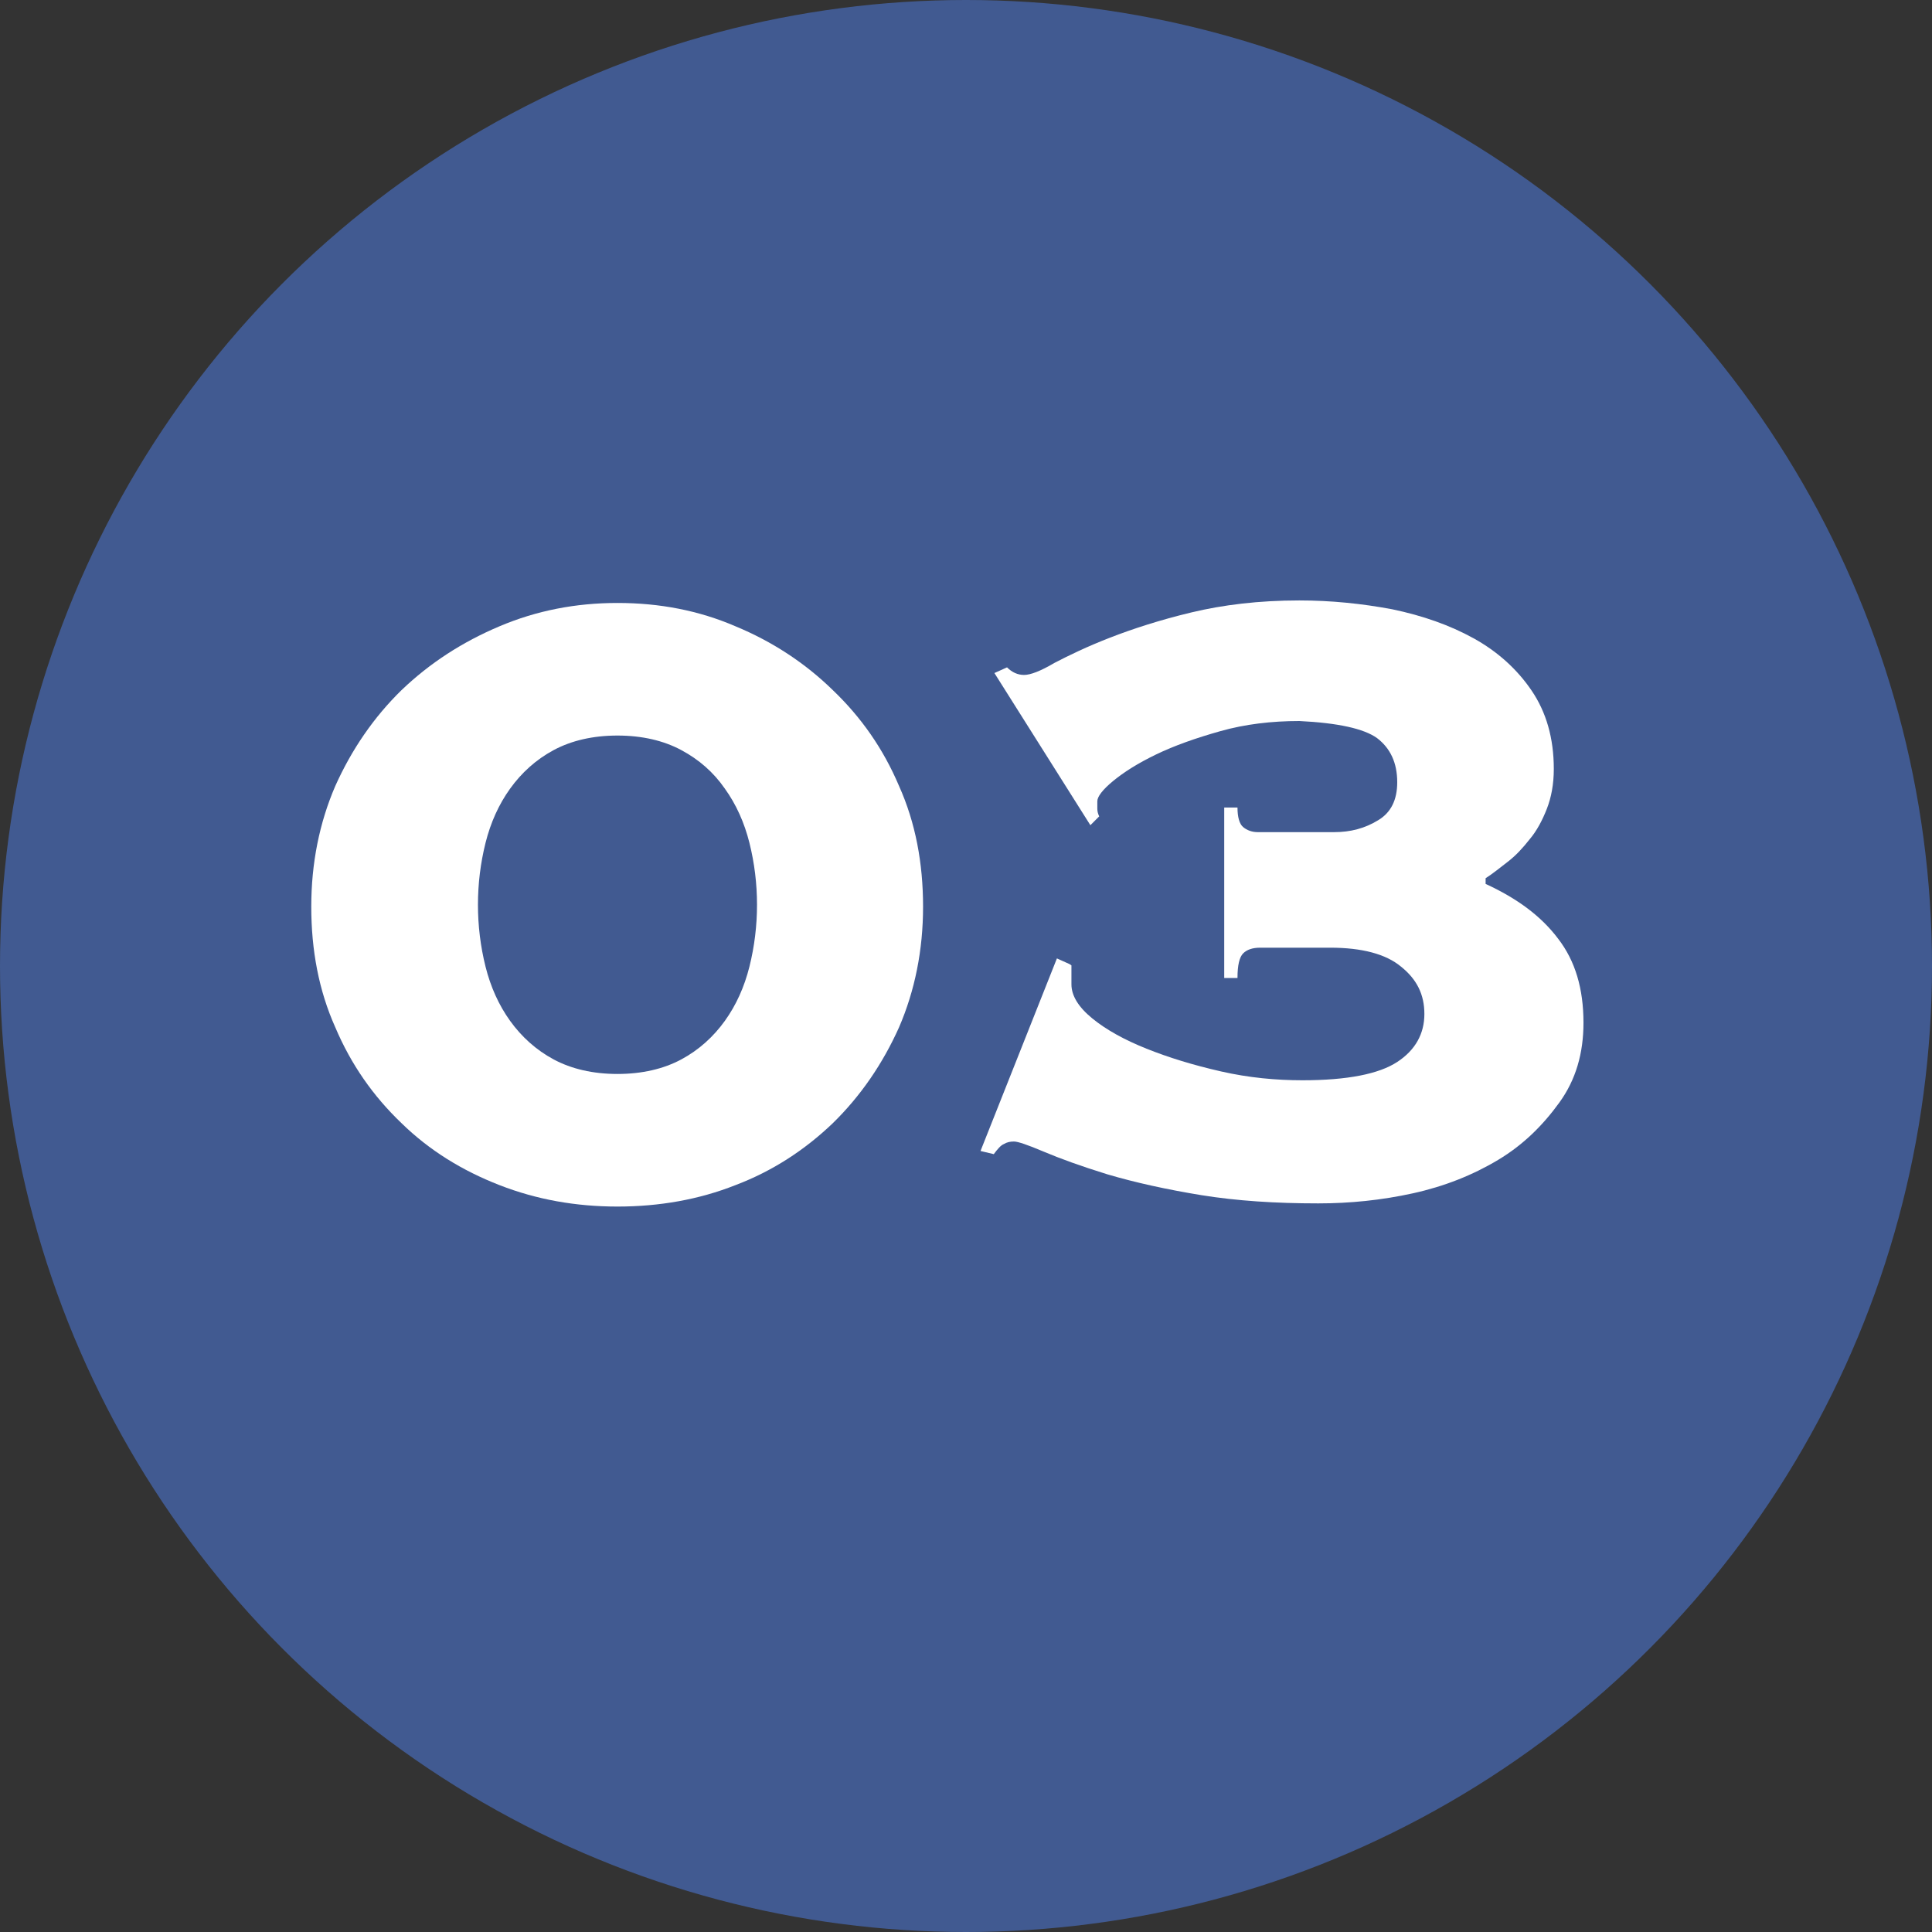
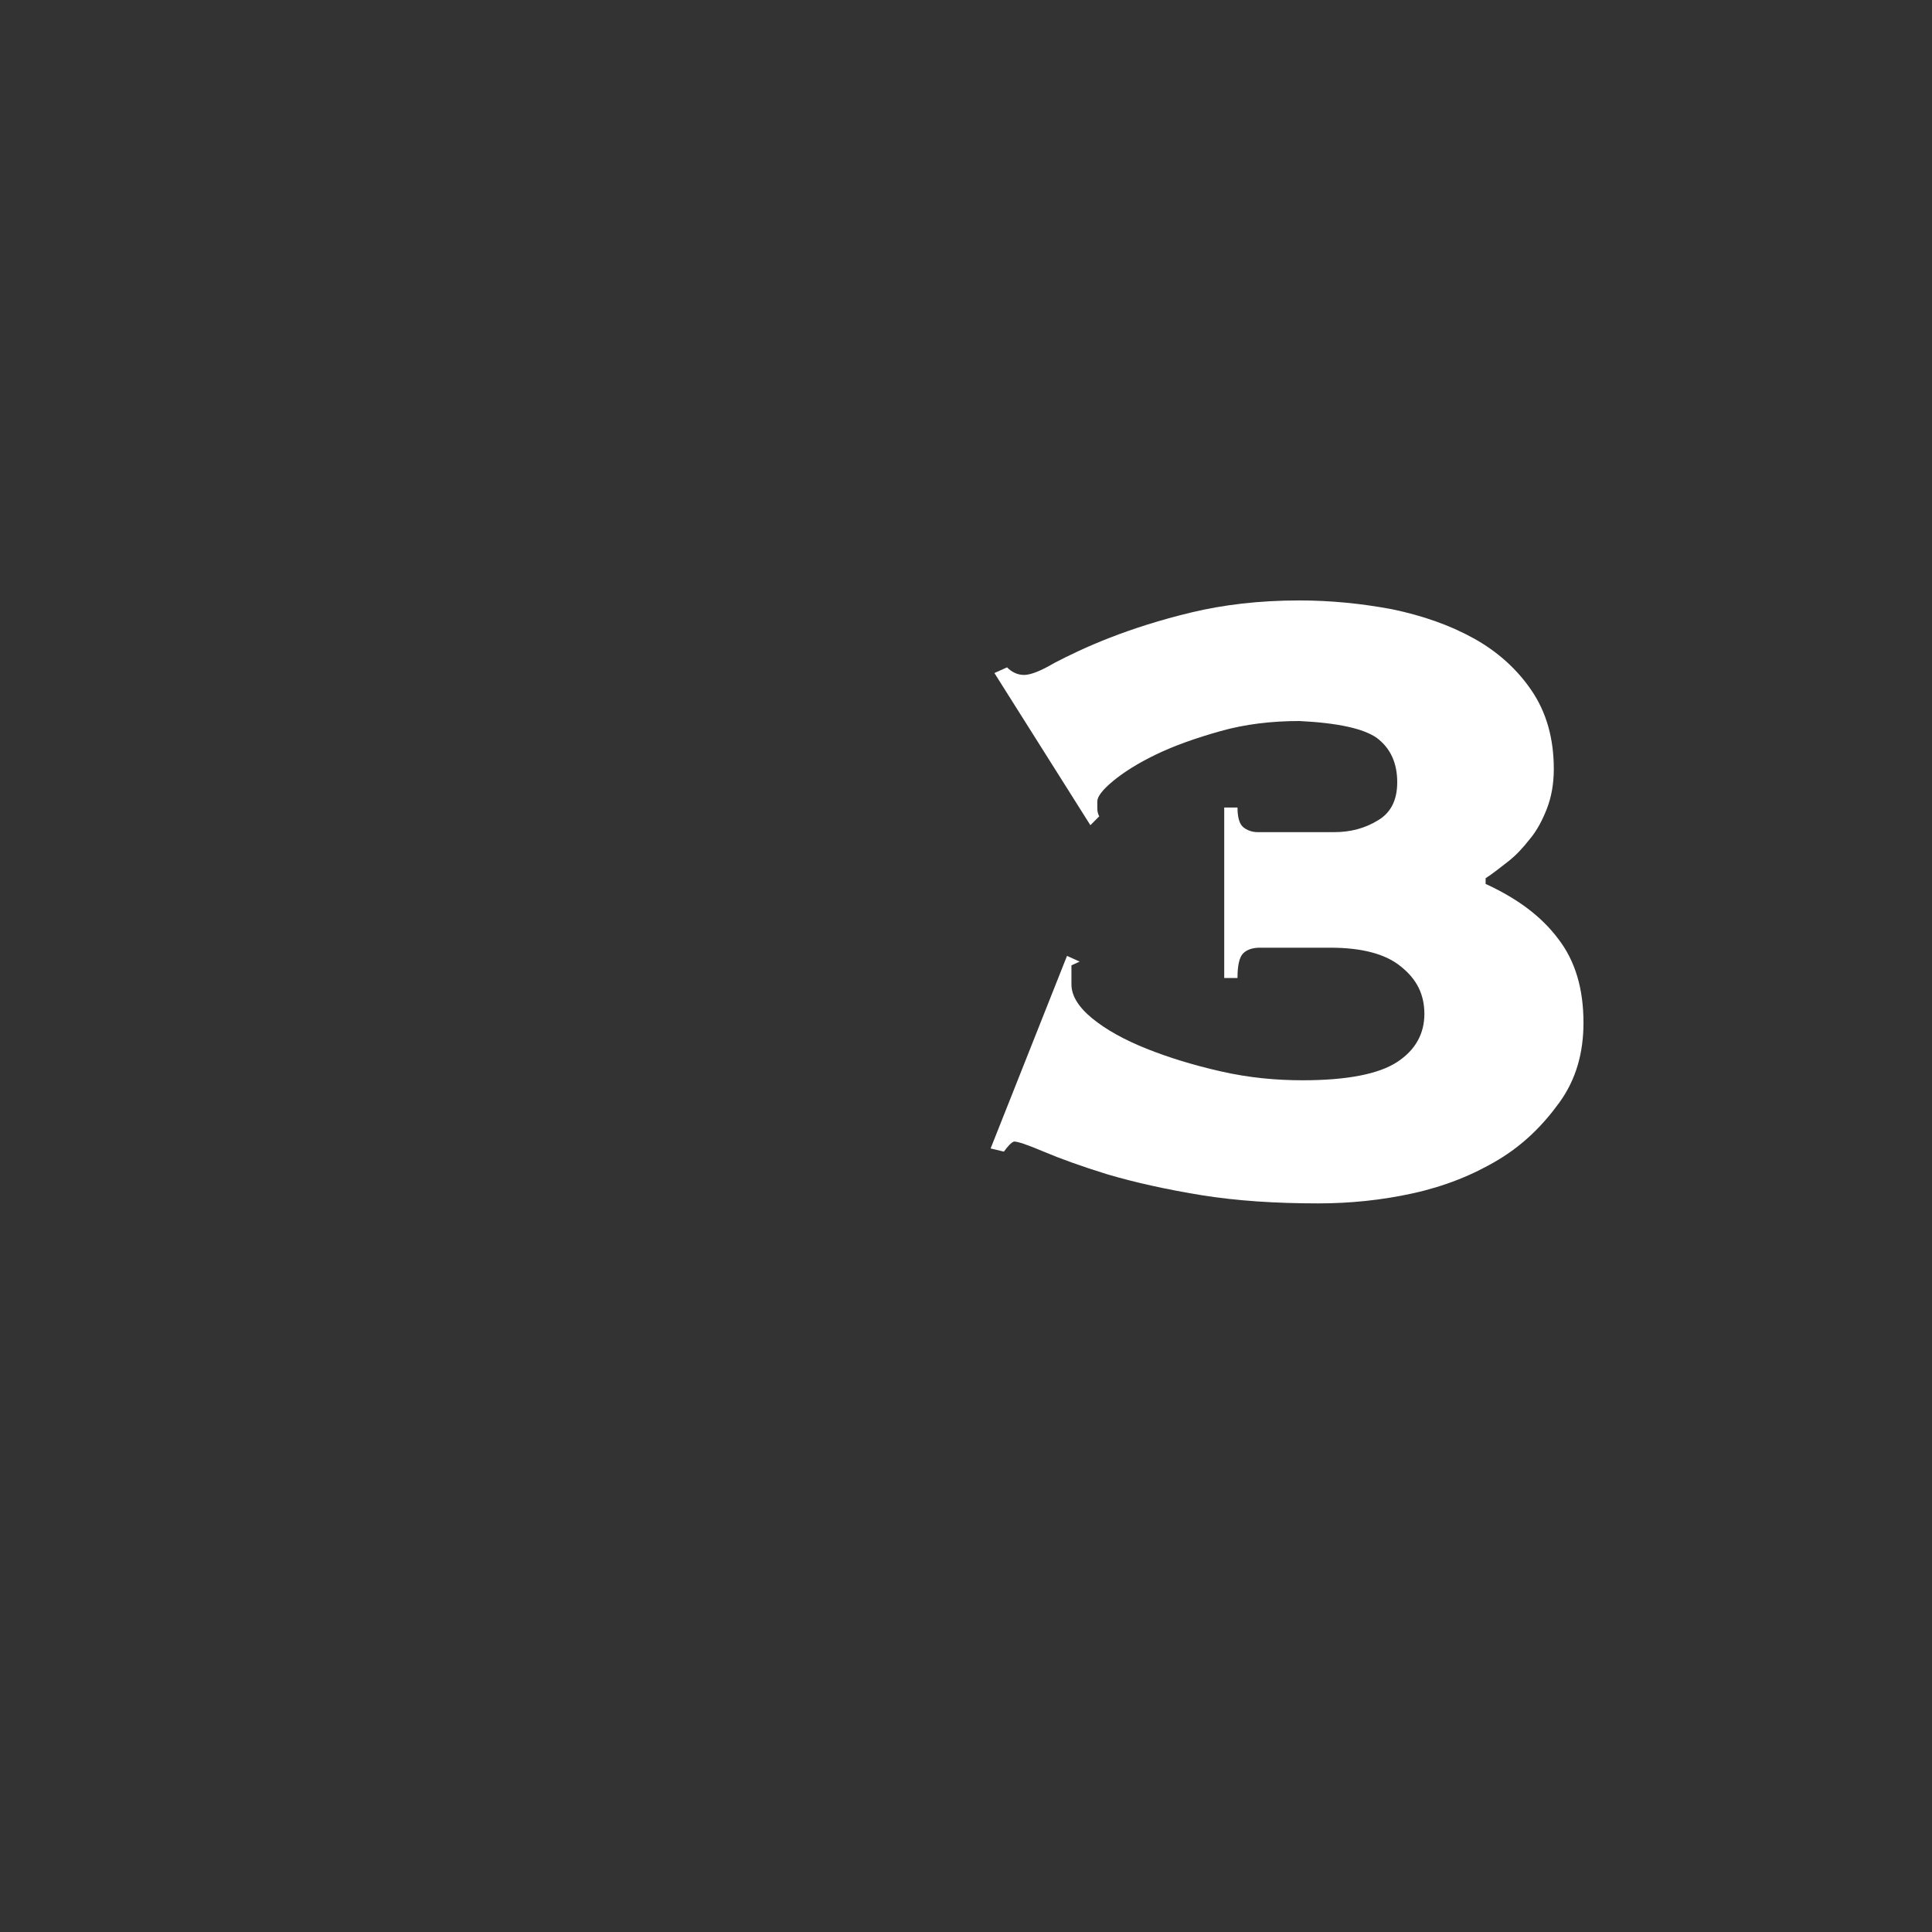
<svg xmlns="http://www.w3.org/2000/svg" id="_レイヤー_2" data-name="レイヤー 2" viewBox="0 0 30.6 30.6">
  <rect x="0" y="0" width="30.6" height="30.6" fill="#333333" stroke="none" />
  <defs>
    <style>
      .cls-1 {
        fill: #fff;
      }

      .cls-2 {
        fill: #415a91;
      }
    </style>
  </defs>
  <g id="TOPデザイン">
    <g>
-       <circle class="cls-2" cx="15.3" cy="15.3" r="15.3" />
      <g>
-         <path class="cls-1" d="M9.78,9.55c.67,0,1.29.12,1.87.37.58.24,1.1.58,1.54,1.01.45.43.8.93,1.05,1.52.26.58.38,1.22.38,1.91s-.13,1.33-.38,1.91c-.26.58-.61,1.09-1.05,1.52-.45.43-.96.76-1.54.98-.58.23-1.21.34-1.87.34s-1.28-.11-1.87-.34-1.11-.55-1.55-.98c-.45-.43-.8-.93-1.05-1.52-.26-.58-.38-1.22-.38-1.91s.13-1.33.38-1.91c.26-.58.61-1.09,1.05-1.52.45-.43.96-.76,1.55-1.01s1.21-.37,1.87-.37ZM9.78,11.65c-.39,0-.73.08-1.01.23-.28.15-.51.36-.69.61-.18.25-.31.54-.39.86-.08.32-.12.65-.12.98s.04.66.12.98c.08.32.21.61.39.86.18.25.41.46.69.61.28.15.62.23,1.01.23s.73-.08,1.01-.23c.28-.15.51-.36.69-.61.18-.25.31-.54.39-.86.08-.32.12-.65.12-.98s-.04-.66-.12-.98c-.08-.32-.21-.61-.39-.86-.18-.26-.41-.46-.69-.61-.28-.15-.62-.23-1.01-.23Z" />
-         <path class="cls-1" d="M16.97,15.29c0,.06,0,.11,0,.15,0,.04,0,.09,0,.15,0,.18.11.36.33.54.22.18.51.34.86.48.35.14.74.26,1.18.36s.87.14,1.29.14c.71,0,1.21-.1,1.5-.29s.43-.45.43-.76-.12-.55-.37-.75c-.24-.2-.62-.3-1.12-.3h-1.11c-.12,0-.21.03-.27.09-.06.06-.09.19-.09.39h-.21v-2.7h.21c0,.15.03.26.09.31.06.05.14.08.23.08h1.21c.26,0,.49-.06.7-.19.2-.12.3-.32.3-.6,0-.31-.11-.54-.32-.7-.21-.15-.62-.24-1.23-.27-.44,0-.86.05-1.25.16-.39.11-.73.23-1.02.37-.29.14-.51.28-.68.42-.17.14-.25.25-.25.32,0,.05,0,.09,0,.12,0,.04.01.08.03.12l-.14.14-1.52-2.41.2-.09c.08.08.17.12.27.12s.26-.06.48-.19c.23-.12.52-.26.88-.4.36-.14.79-.28,1.29-.4s1.07-.19,1.71-.19c.5,0,.99.05,1.47.14.48.1.91.25,1.29.46.38.21.69.49.92.83.23.34.35.75.35,1.24,0,.24-.04.45-.11.63s-.16.35-.27.48c-.11.14-.22.26-.35.36s-.24.19-.35.26v.09c.5.23.88.51,1.15.87.27.35.4.79.4,1.33,0,.48-.12.9-.38,1.26s-.57.67-.97.91c-.4.24-.85.42-1.35.53-.5.11-1,.16-1.5.16-.68,0-1.29-.04-1.85-.13-.55-.09-1.05-.2-1.49-.33-.42-.13-.75-.25-1.01-.36-.26-.11-.41-.16-.47-.16s-.11.01-.16.04c-.05.02-.1.08-.16.16l-.21-.05,1.21-3.05.2.09Z" />
+         <path class="cls-1" d="M16.97,15.29c0,.06,0,.11,0,.15,0,.04,0,.09,0,.15,0,.18.11.36.33.54.22.18.51.34.86.48.35.14.74.26,1.18.36s.87.14,1.29.14c.71,0,1.21-.1,1.5-.29s.43-.45.43-.76-.12-.55-.37-.75c-.24-.2-.62-.3-1.12-.3h-1.11c-.12,0-.21.03-.27.09-.06.06-.09.19-.09.39h-.21v-2.7h.21c0,.15.03.26.09.31.06.05.14.08.23.08h1.21c.26,0,.49-.06.7-.19.2-.12.3-.32.3-.6,0-.31-.11-.54-.32-.7-.21-.15-.62-.24-1.23-.27-.44,0-.86.05-1.25.16-.39.11-.73.23-1.02.37-.29.14-.51.28-.68.42-.17.14-.25.25-.25.32,0,.05,0,.09,0,.12,0,.04.01.08.03.12l-.14.14-1.52-2.41.2-.09c.08.08.17.12.27.12s.26-.06.48-.19c.23-.12.52-.26.88-.4.36-.14.79-.28,1.29-.4s1.07-.19,1.71-.19c.5,0,.99.05,1.47.14.48.1.91.25,1.29.46.38.21.69.49.92.83.23.34.35.75.35,1.24,0,.24-.04.45-.11.63s-.16.35-.27.48c-.11.14-.22.26-.35.36s-.24.19-.35.26v.09c.5.23.88.51,1.15.87.27.35.4.79.4,1.33,0,.48-.12.9-.38,1.26s-.57.67-.97.91c-.4.24-.85.42-1.35.53-.5.11-1,.16-1.5.16-.68,0-1.29-.04-1.85-.13-.55-.09-1.05-.2-1.49-.33-.42-.13-.75-.25-1.01-.36-.26-.11-.41-.16-.47-.16c-.05.02-.1.08-.16.16l-.21-.05,1.21-3.05.2.09Z" />
      </g>
    </g>
  </g>
</svg>